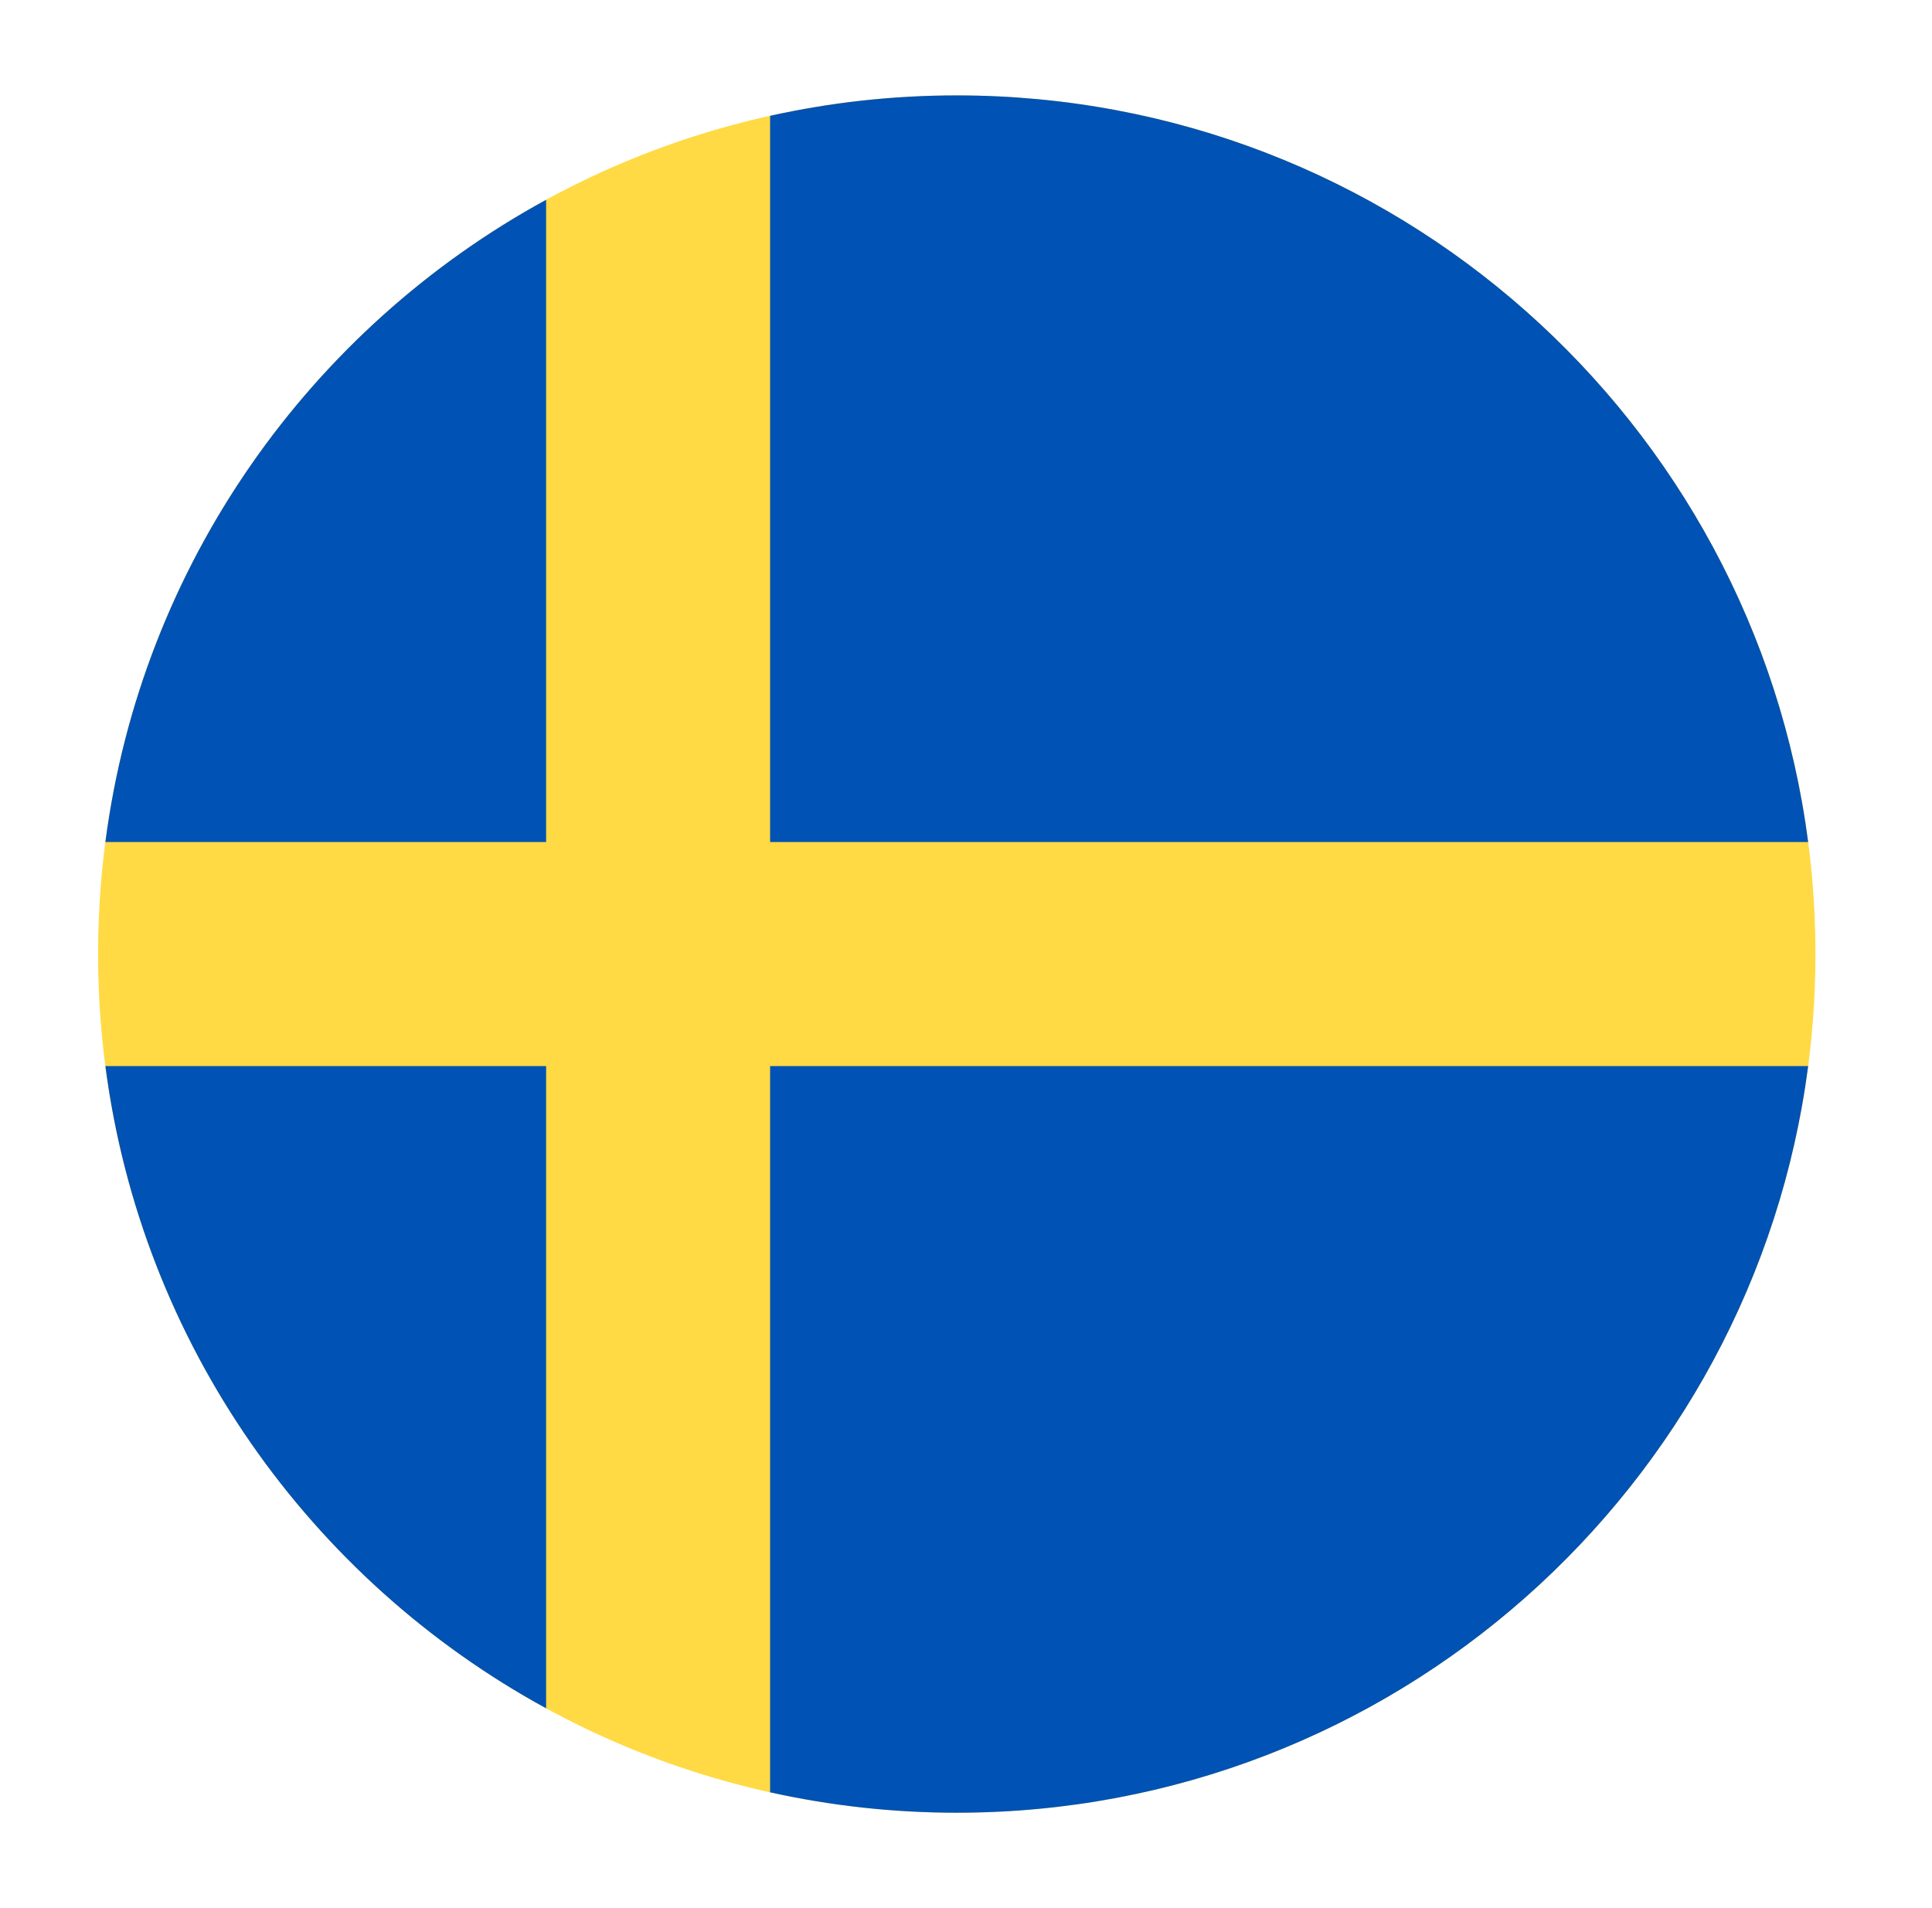
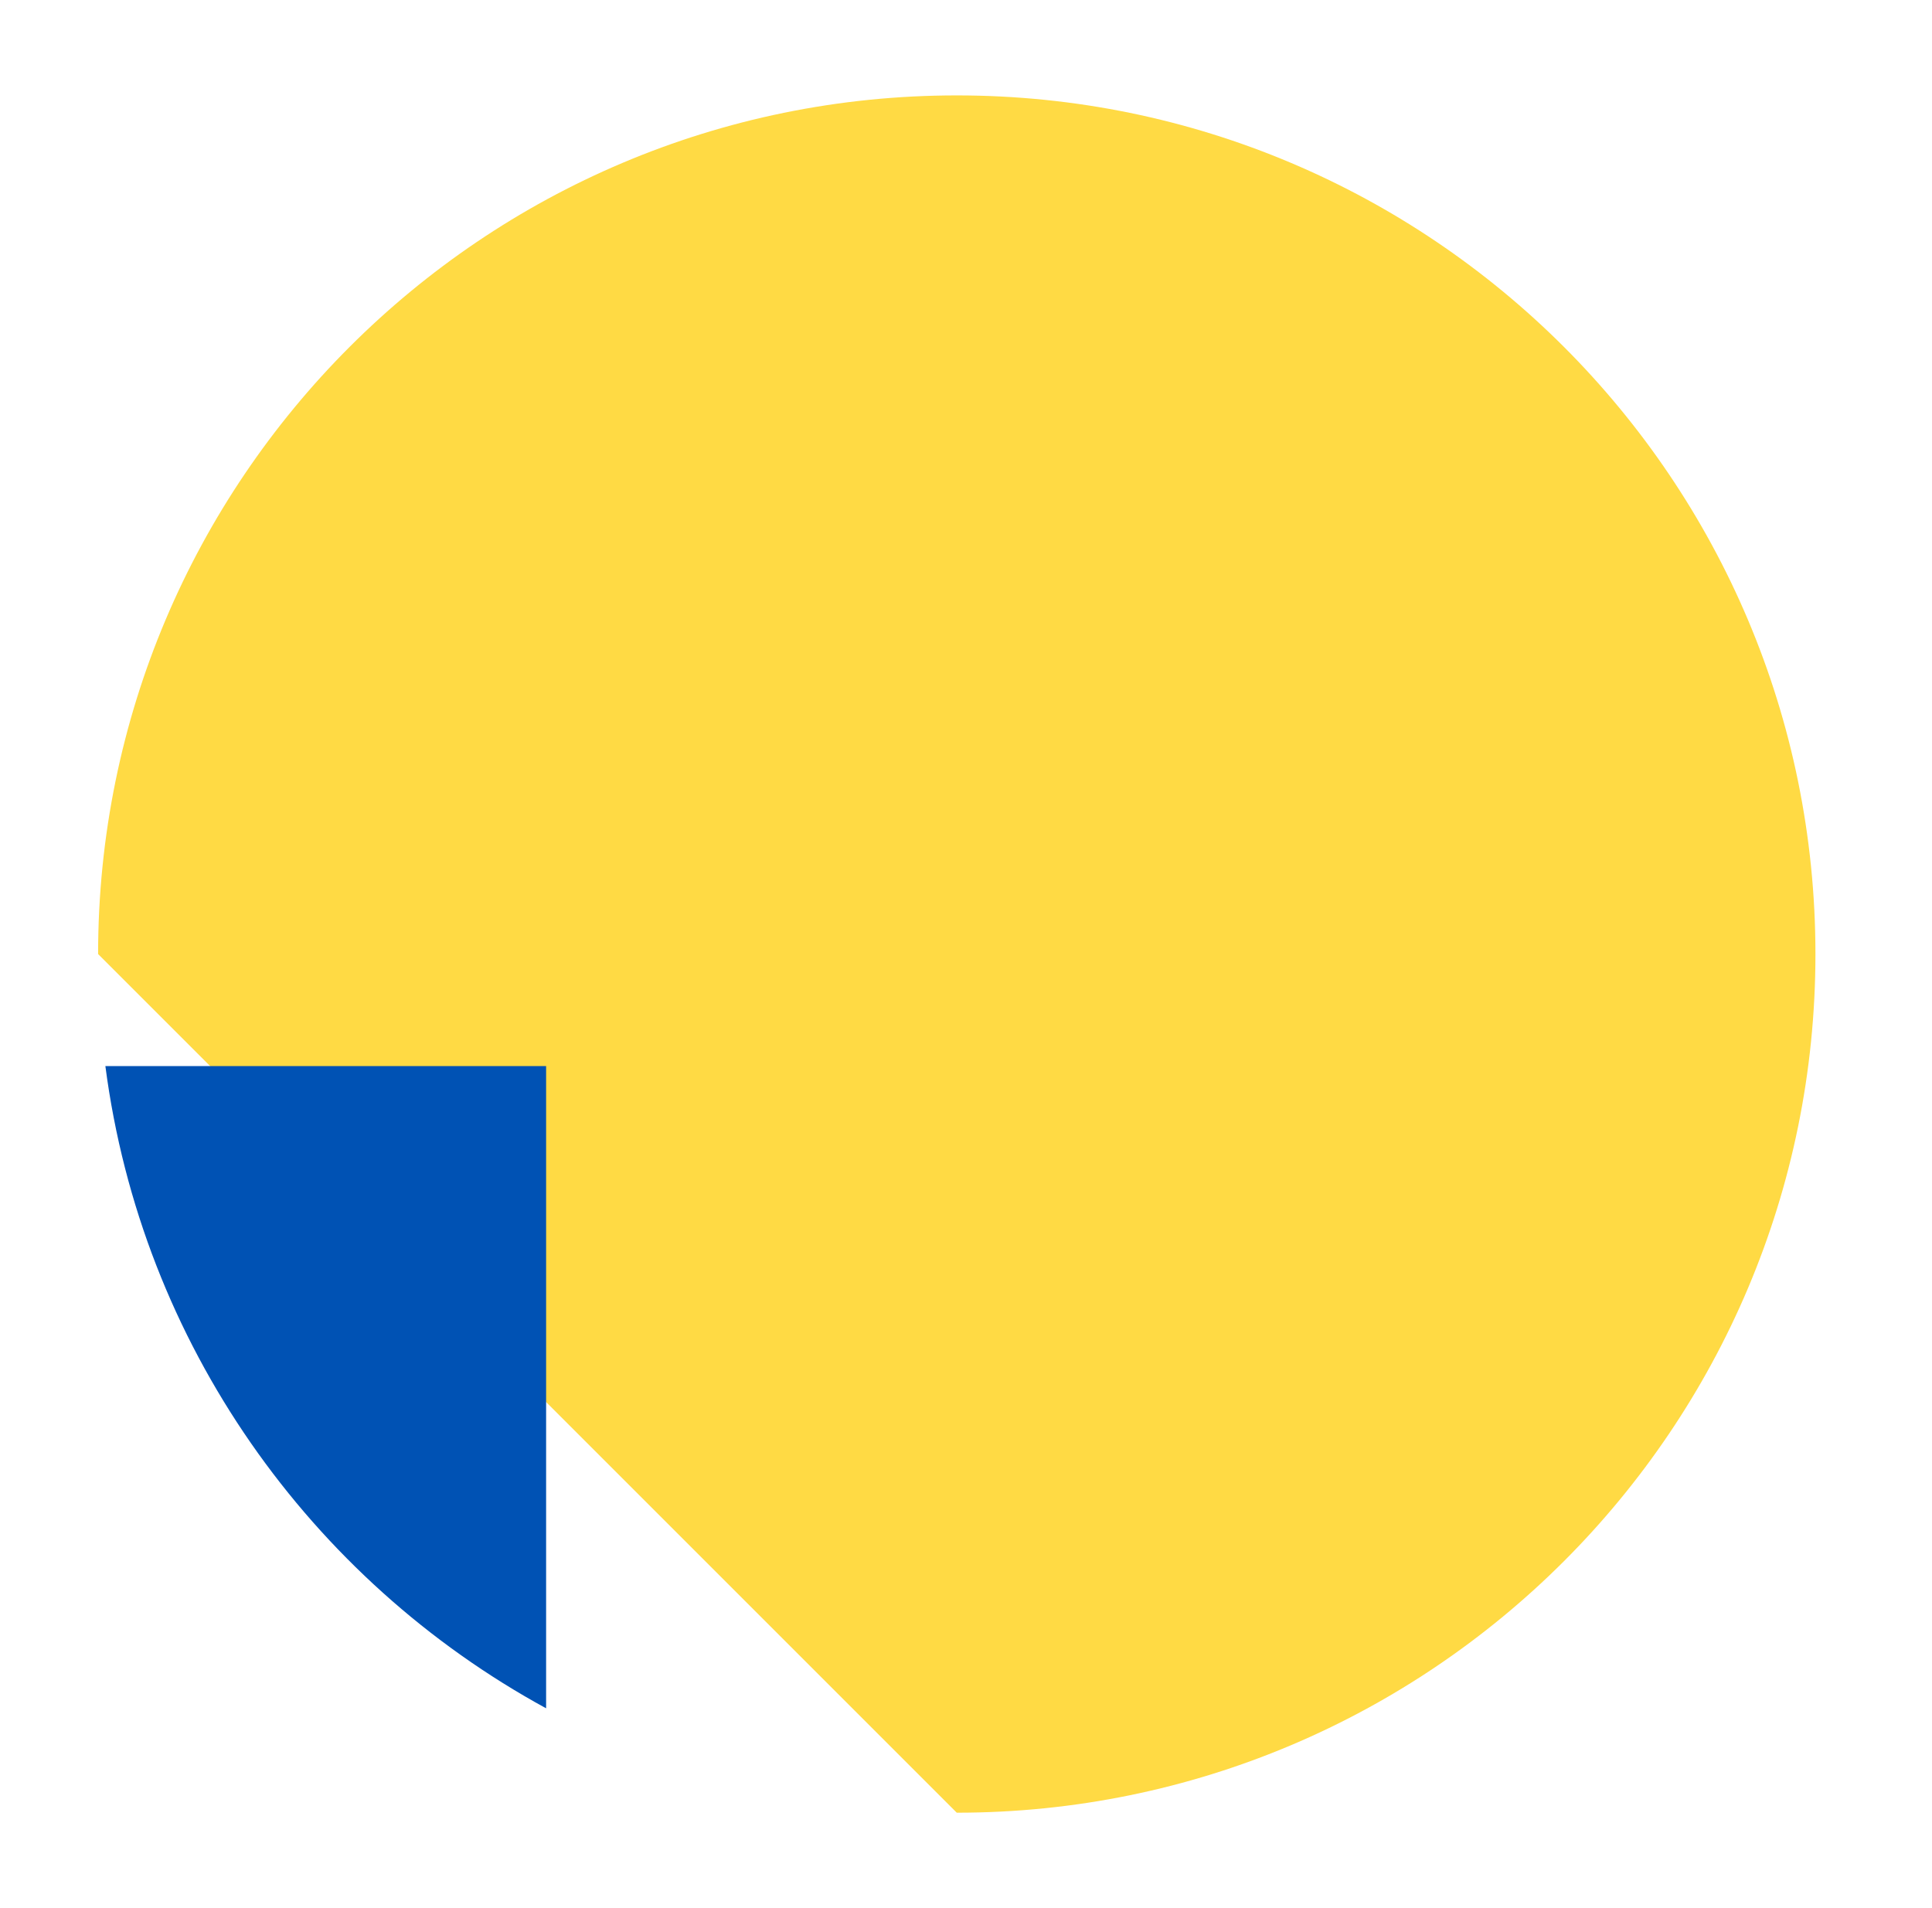
<svg xmlns="http://www.w3.org/2000/svg" fill="none" viewBox="0 0 81 80" height="80" width="81">
  <g>
-     <path fill="#FFDA44" d="M40.113 76C59.995 76 76.113 59.882 76.113 40C76.113 20.118 59.995 4 40.113 4C20.231 4 4.113 20.118 4.113 40C4.113 59.882 20.231 76 40.113 76Z" />
-     <path fill="#0052B4" d="M32.287 35.304H75.808C73.507 17.641 58.403 4 40.113 4C37.425 4 34.806 4.297 32.287 4.856V35.304H32.287Z" />
-     <path fill="#0052B4" d="M22.896 35.304V8.377C13.011 13.771 5.934 23.664 4.418 35.304H22.896V35.304Z" />
+     <path fill="#FFDA44" d="M40.113 76C59.995 76 76.113 59.882 76.113 40C76.113 20.118 59.995 4 40.113 4C20.231 4 4.113 20.118 4.113 40Z" />
    <path fill="#0052B4" d="M22.896 44.696H4.418C5.934 56.337 13.011 66.23 22.896 71.623L22.896 44.696Z" />
-     <path fill="#0052B4" d="M32.287 44.696V75.145C34.806 75.704 37.425 76.001 40.113 76.001C58.403 76.001 73.507 62.36 75.808 44.696H32.287V44.696Z" />
  </g>
</svg>